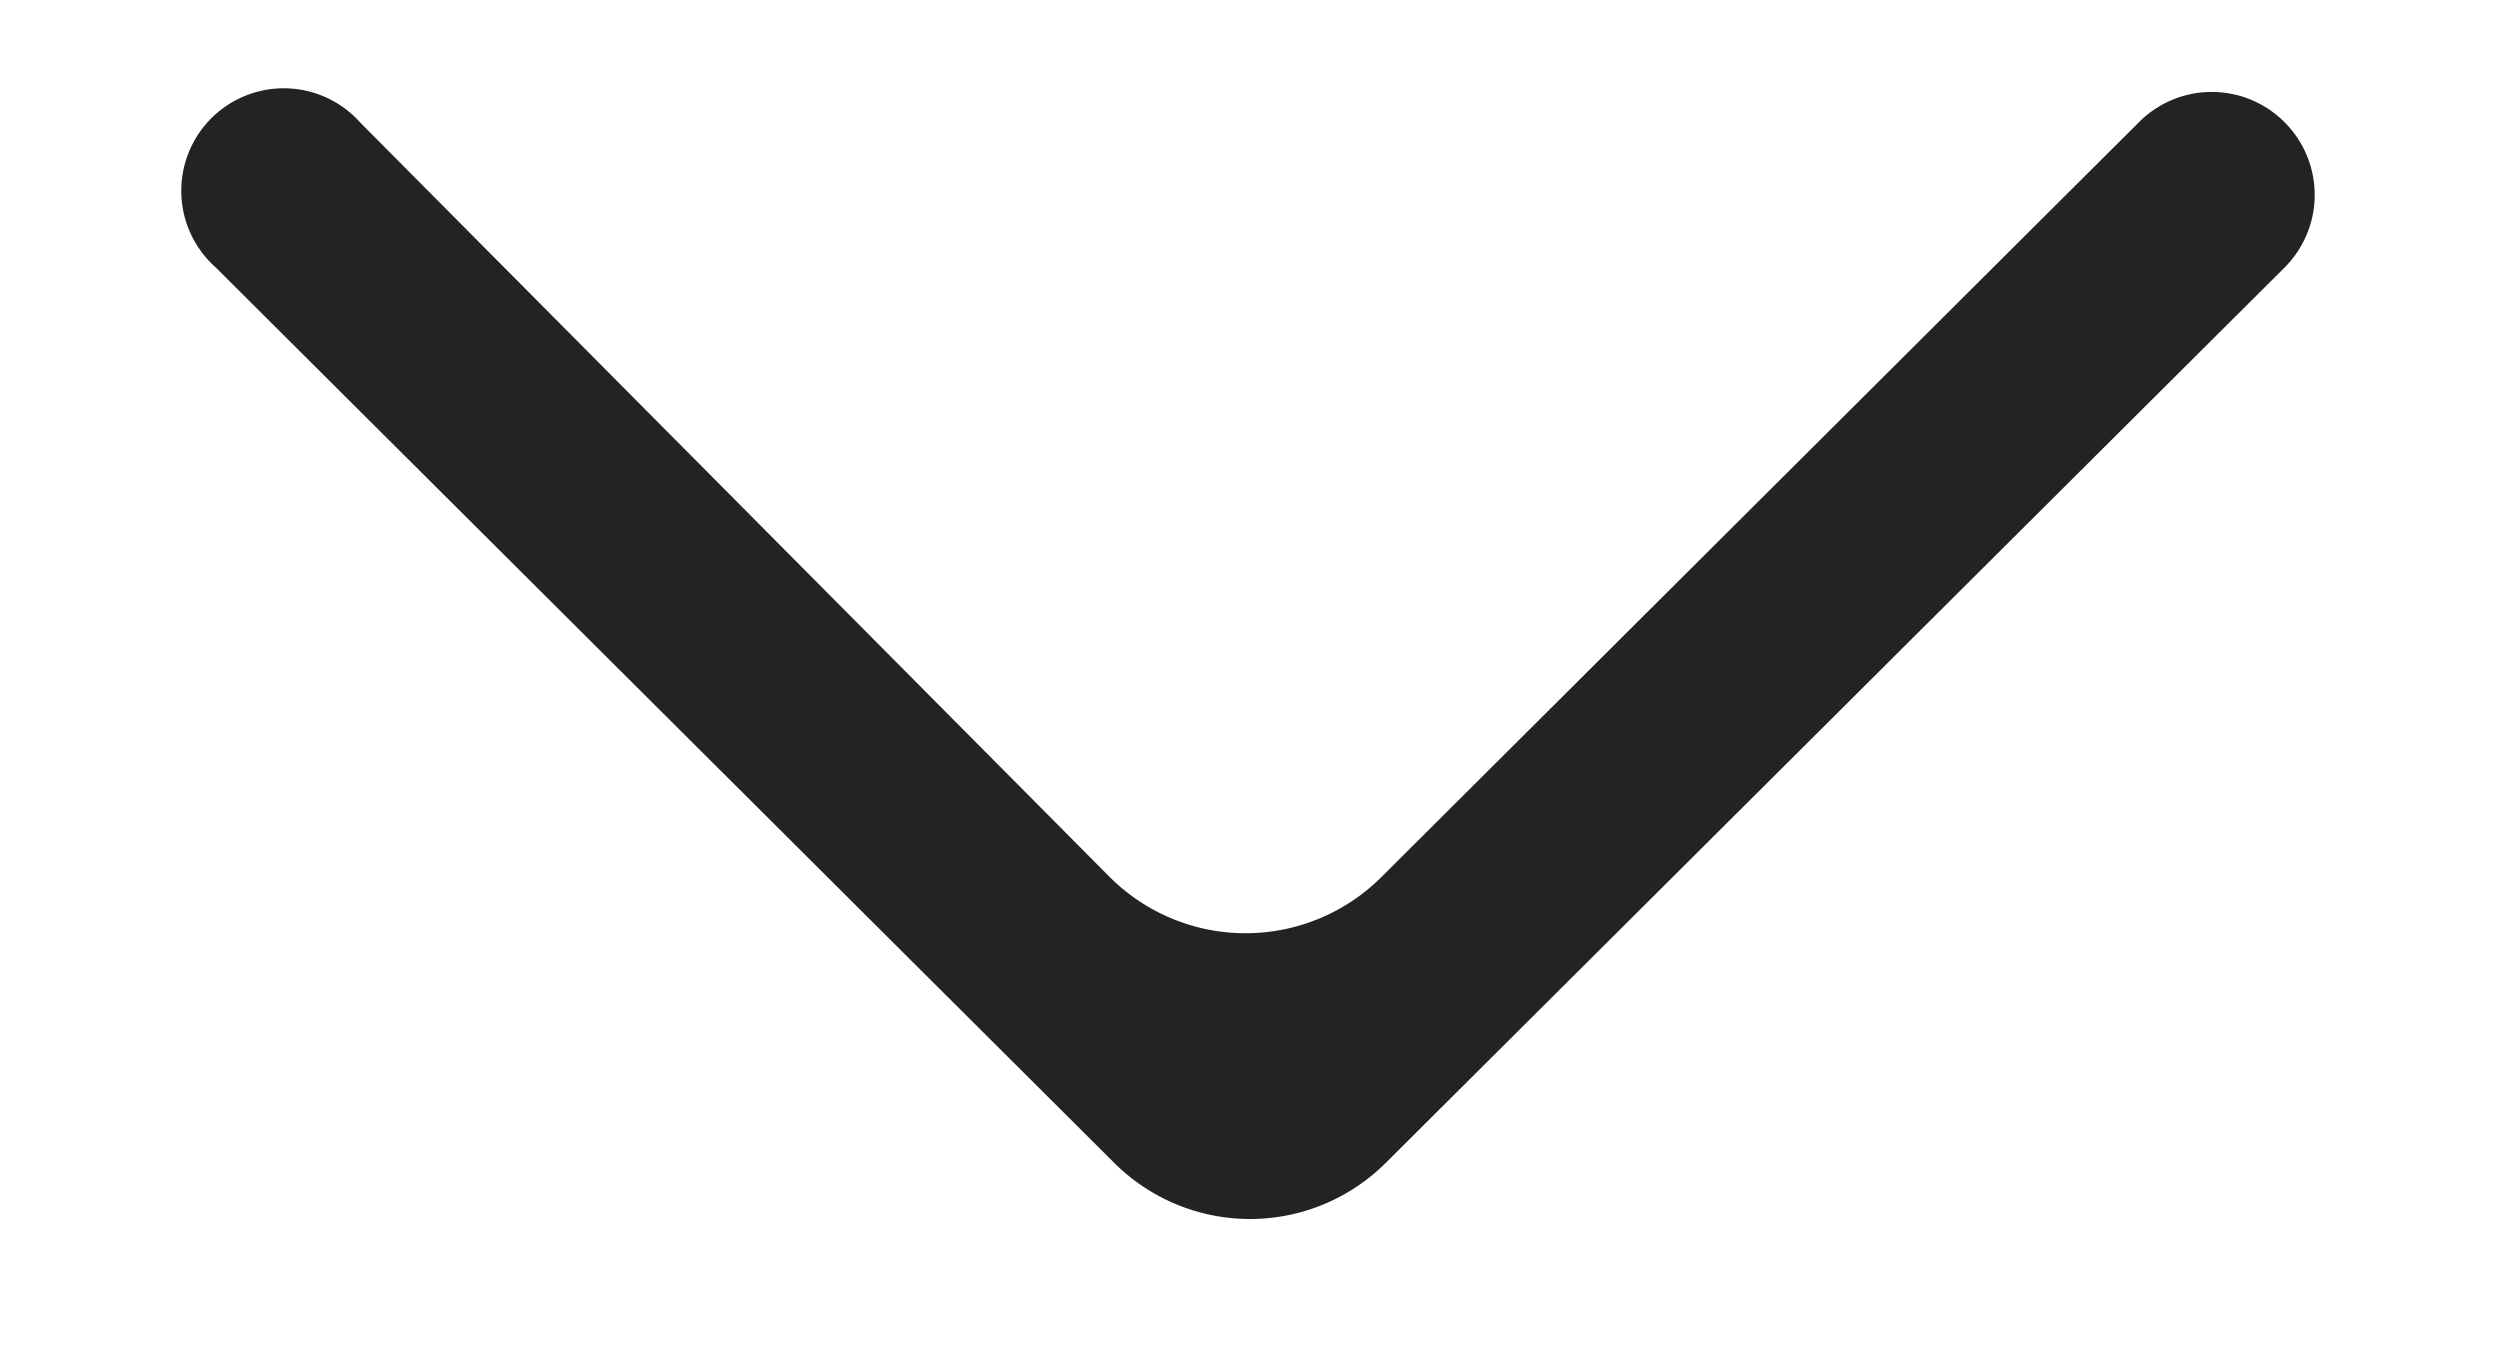
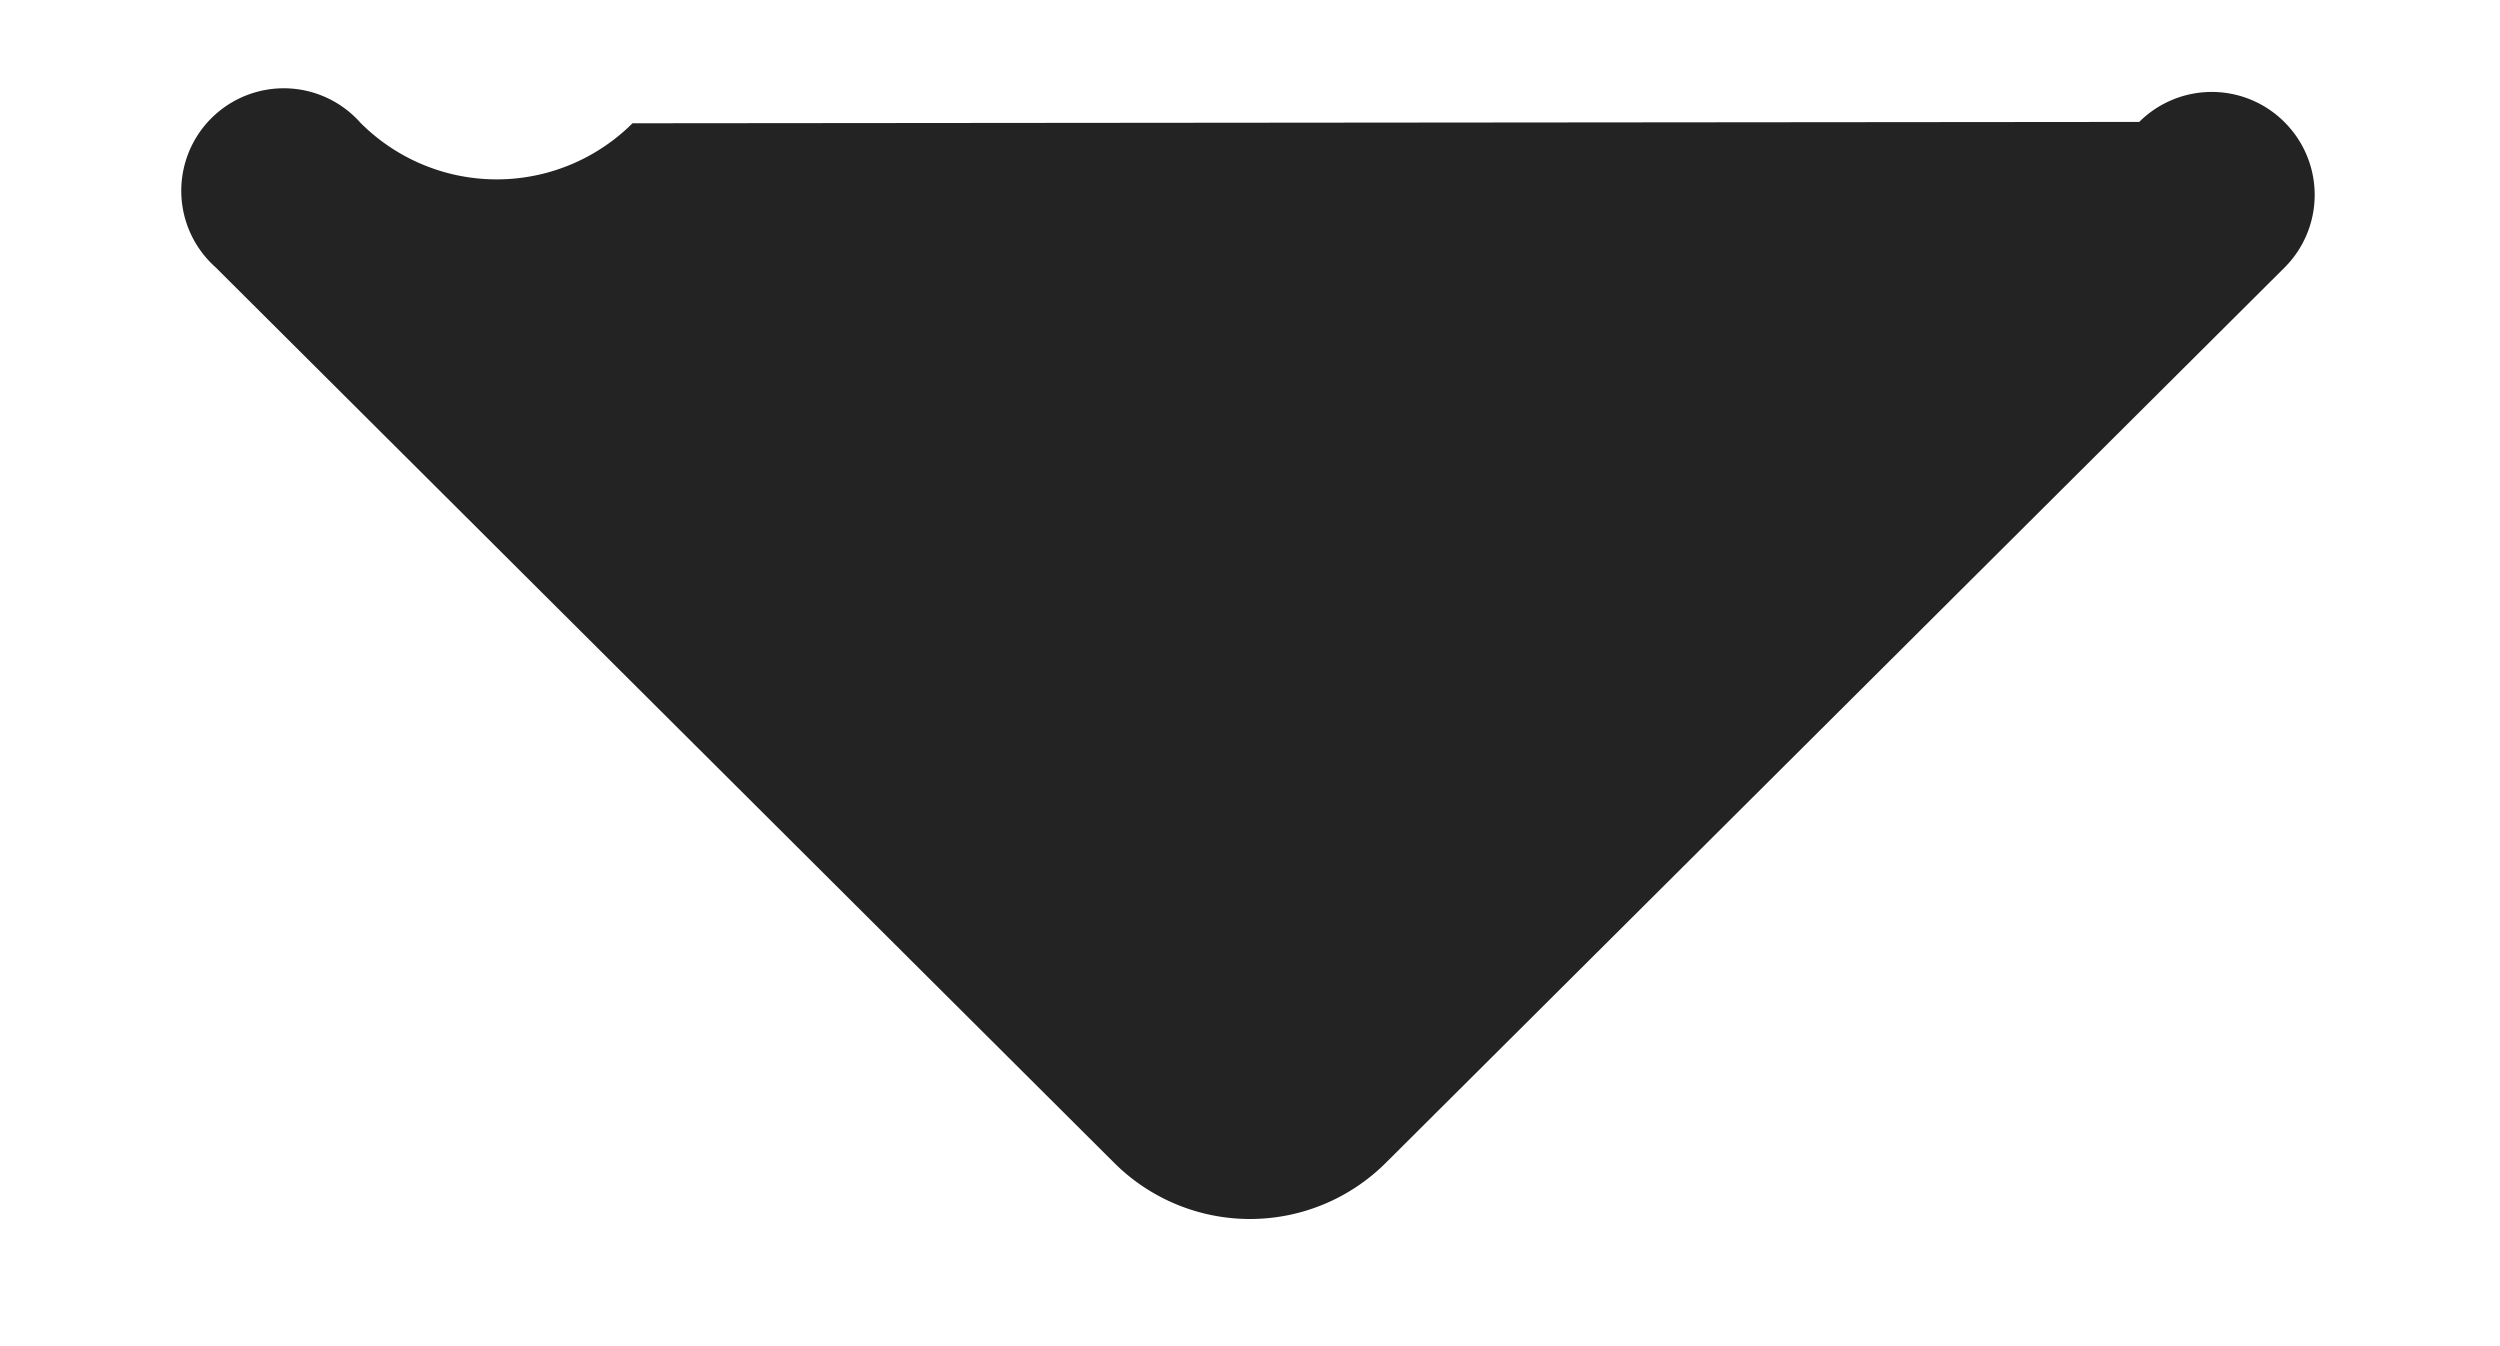
<svg xmlns="http://www.w3.org/2000/svg" width="13" height="7" fill="none">
-   <path fill="#232323" fill-rule="evenodd" d="M11.887.643a.534.534 0 0 1-.008.749L7.206 6.047a1 1 0 0 1-1.412 0L1.121 1.39a.533.533 0 1 1 .753-.752l3.894 3.92a1 1 0 0 0 1.415.003L11.124.634a.534.534 0 0 1 .763.009" clip-rule="evenodd" />
+   <path fill="#232323" fill-rule="evenodd" d="M11.887.643a.534.534 0 0 1-.008.749L7.206 6.047a1 1 0 0 1-1.412 0L1.121 1.39a.533.533 0 1 1 .753-.752a1 1 0 0 0 1.415.003L11.124.634a.534.534 0 0 1 .763.009" clip-rule="evenodd" />
</svg>